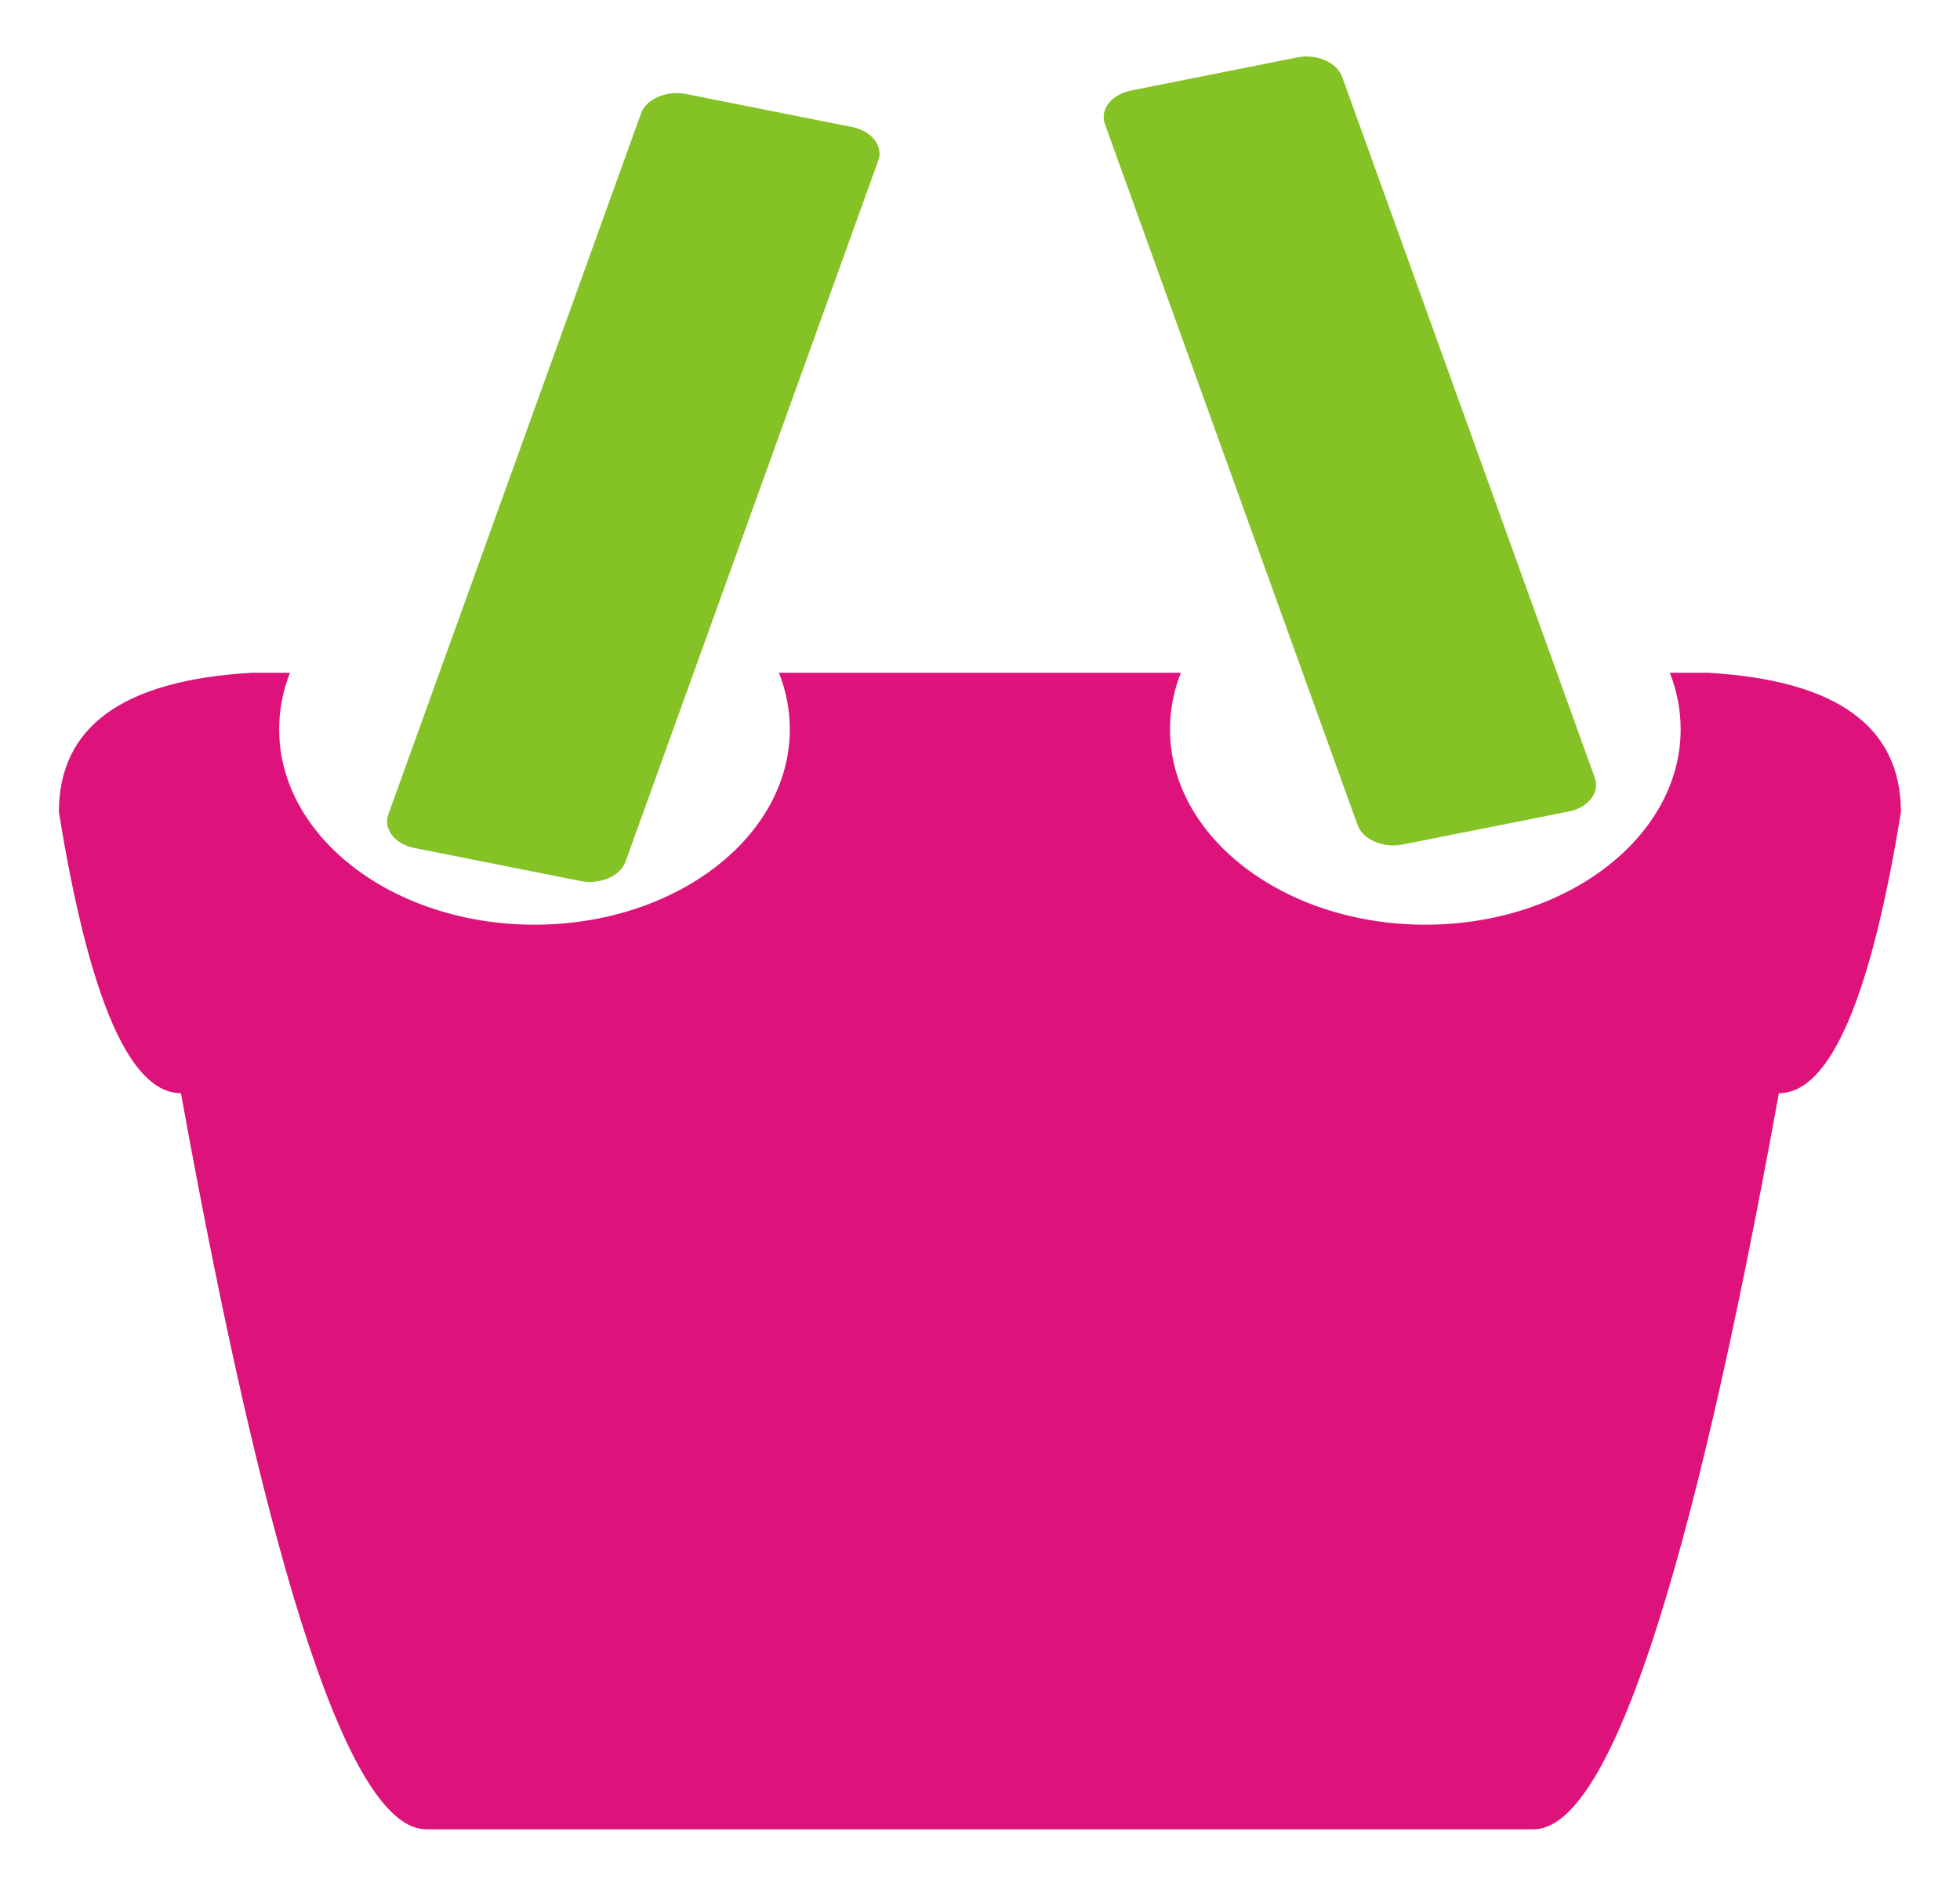
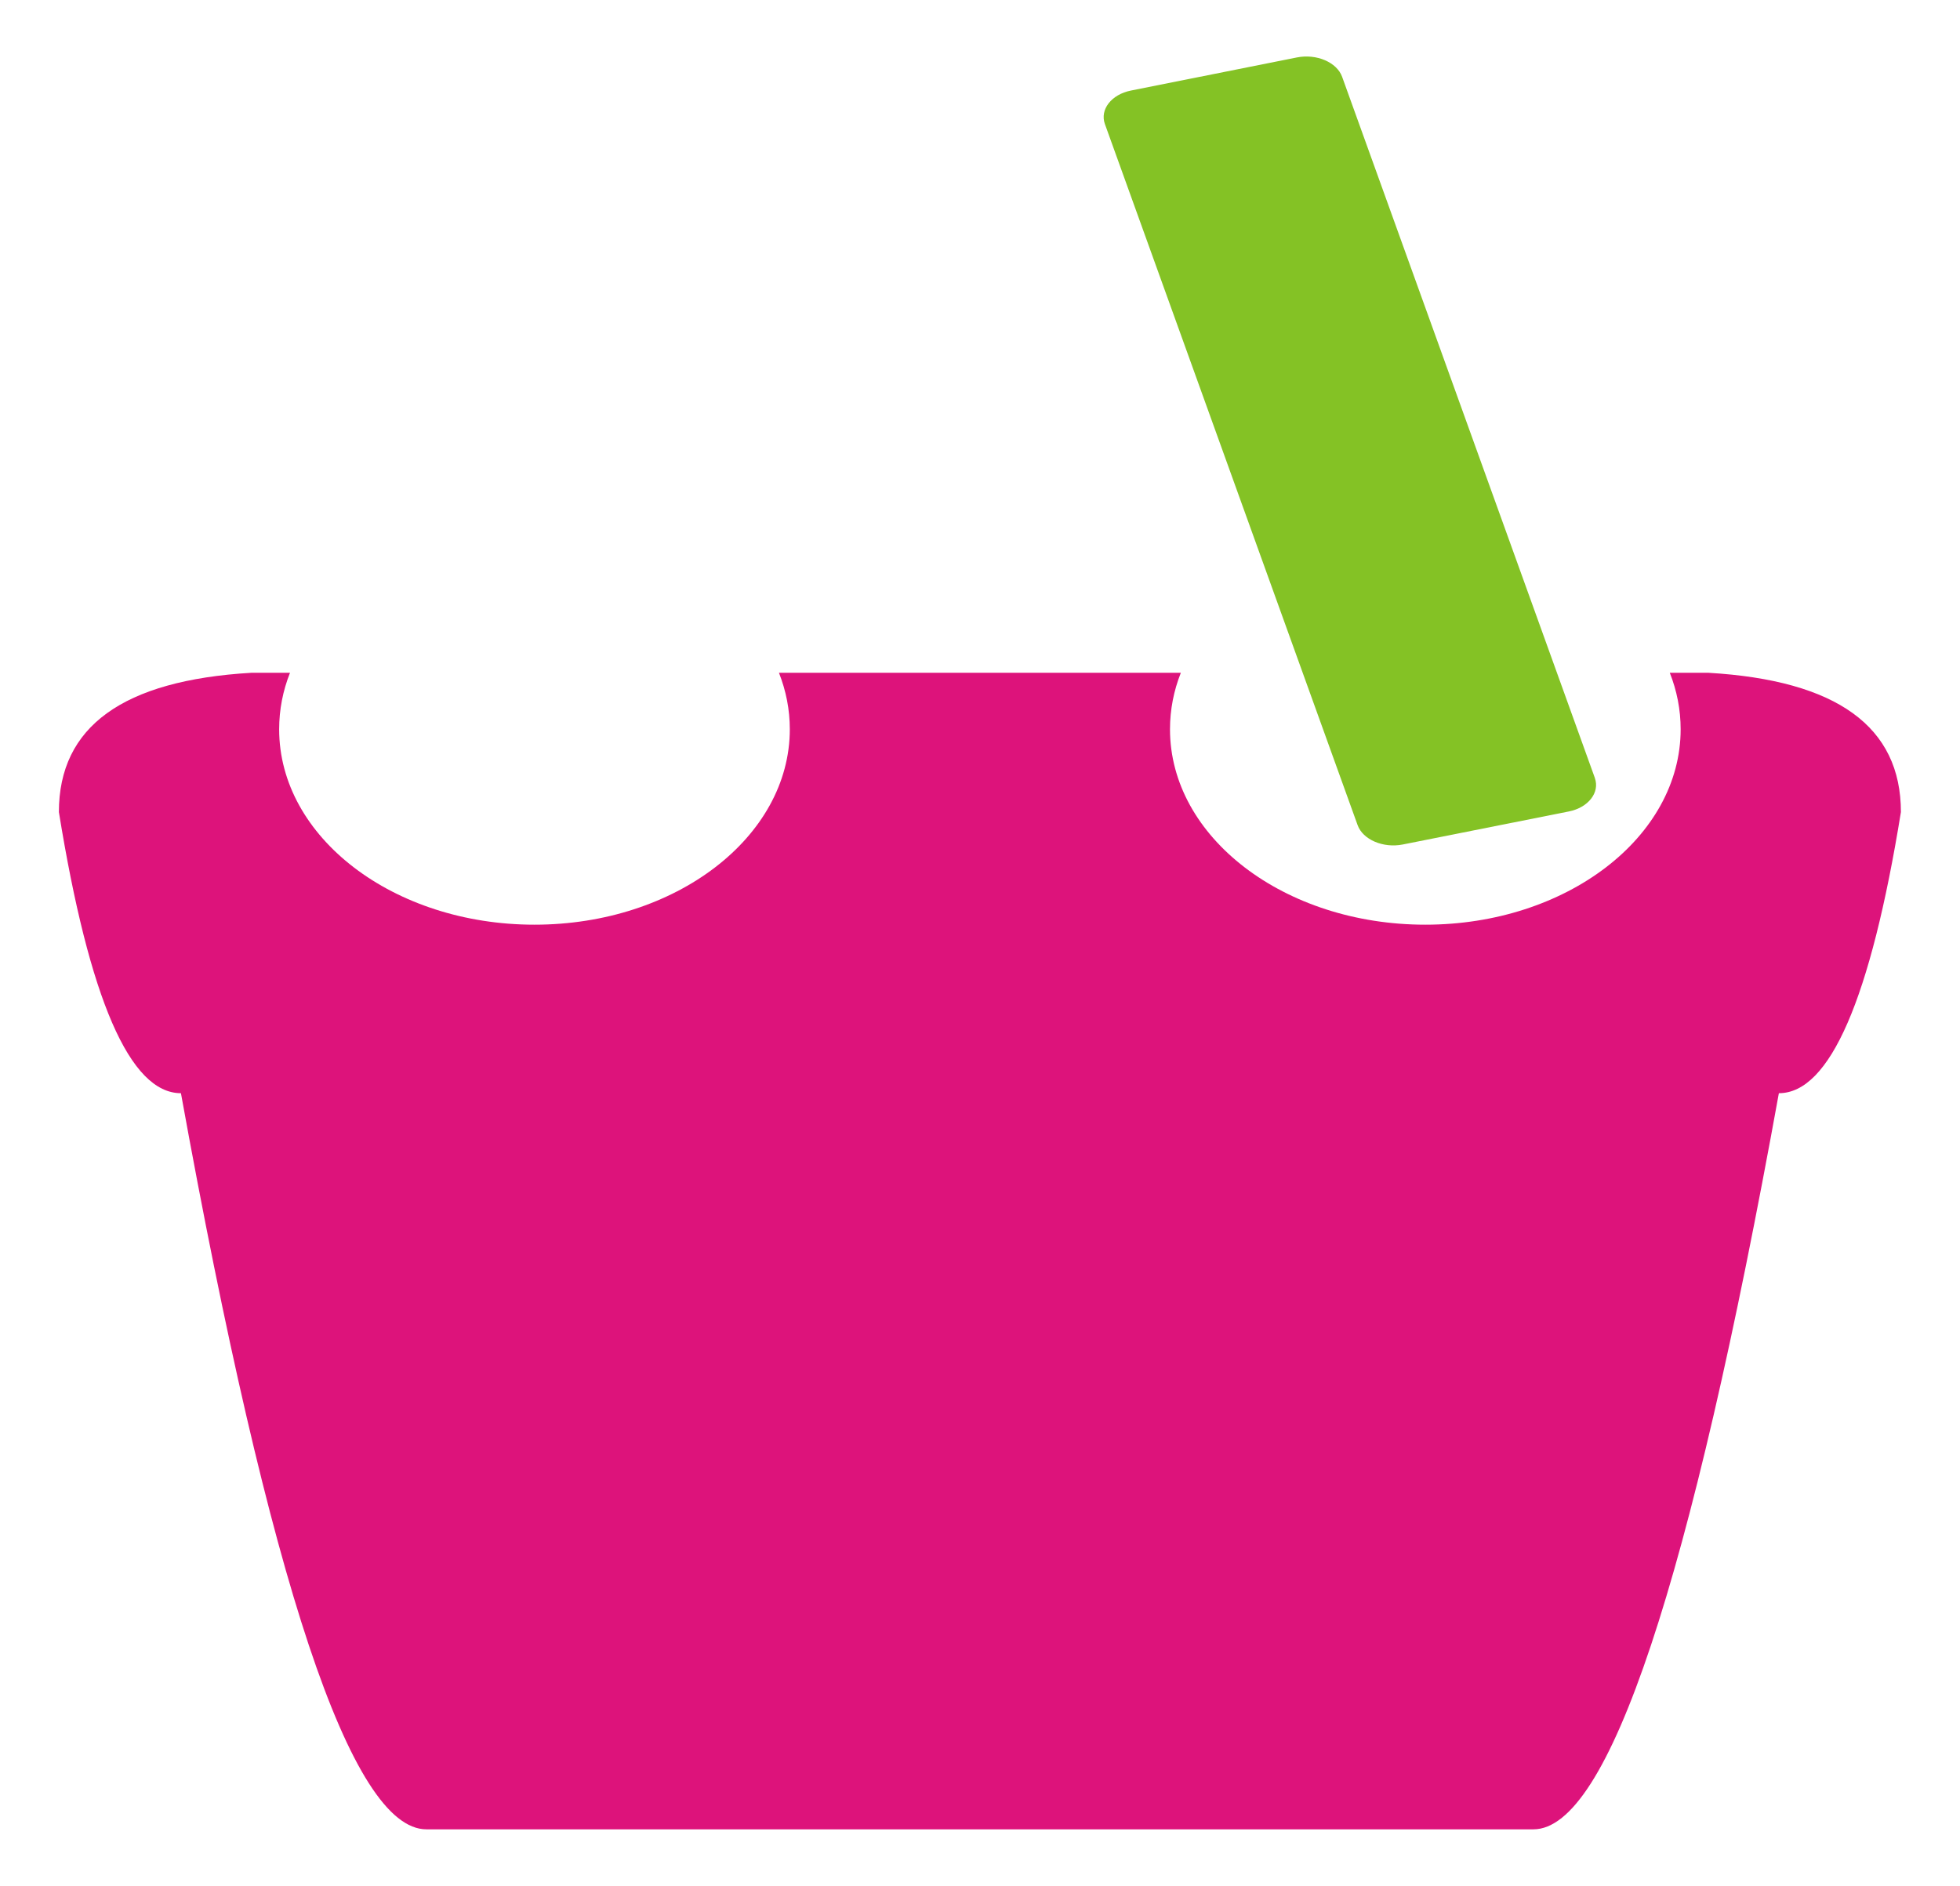
<svg xmlns="http://www.w3.org/2000/svg" xml:space="preserve" width="20.235mm" height="19.473mm" style="shape-rendering:geometricPrecision; text-rendering:geometricPrecision; image-rendering:optimizeQuality; fill-rule:evenodd; clip-rule:evenodd" viewBox="0 0 20.235 19.473">
  <defs>
    <style type="text/css">
   
    .fil1 {fill:#84C225}
    .fil0 {fill:#DD137B}
   
  </style>
  </defs>
  <g id="Capa_x0020_1">
    <g id="_249214632">
      <path id="_249214392" class="fil0" d="M9.767 6.947l0.701 0 1.723 0c-0.073,0.184 -0.112,0.38 -0.112,0.583 0,1.115 1.18,2.018 2.636,2.018 1.456,0 2.636,-0.904 2.636,-2.018 0,-0.203 -0.039,-0.398 -0.112,-0.583l0.4 0c1.325,0.078 1.986,0.556 1.986,1.438 -0.313,1.934 -0.735,2.903 -1.26,2.903 -0.917,5.067 -1.76,7.601 -2.534,7.601l-5.31 0 -0.809 0 -5.31 0c-0.774,0 -1.617,-2.534 -2.534,-7.601 -0.526,0 -0.947,-0.969 -1.26,-2.903 0,-0.882 0.661,-1.36 1.986,-1.438l0.4 0c-0.073,0.184 -0.112,0.38 -0.112,0.583 0,1.115 1.18,2.018 2.636,2.018 1.456,0 2.636,-0.904 2.636,-2.018 0,-0.203 -0.039,-0.398 -0.112,-0.583l1.724 0z" />
-       <path id="_249214272" class="fil1" d="M4.009 8.41l2.609 -7.239c0.054,-0.15 0.264,-0.24 0.466,-0.2l1.714 0.341c0.202,0.04 0.323,0.196 0.269,0.346l-2.609 7.239c-0.054,0.15 -0.264,0.24 -0.466,0.2l-1.714 -0.341c-0.202,-0.04 -0.323,-0.196 -0.269,-0.346z" />
      <path id="_249214656" class="fil1" d="M16.465 8.032l-2.609 -7.239c-0.054,-0.15 -0.264,-0.24 -0.466,-0.2l-1.714 0.342c-0.202,0.04 -0.323,0.196 -0.269,0.346l2.609 7.239c0.054,0.15 0.264,0.24 0.466,0.2l1.714 -0.341c0.202,-0.04 0.323,-0.196 0.269,-0.346z" />
    </g>
  </g>
</svg>